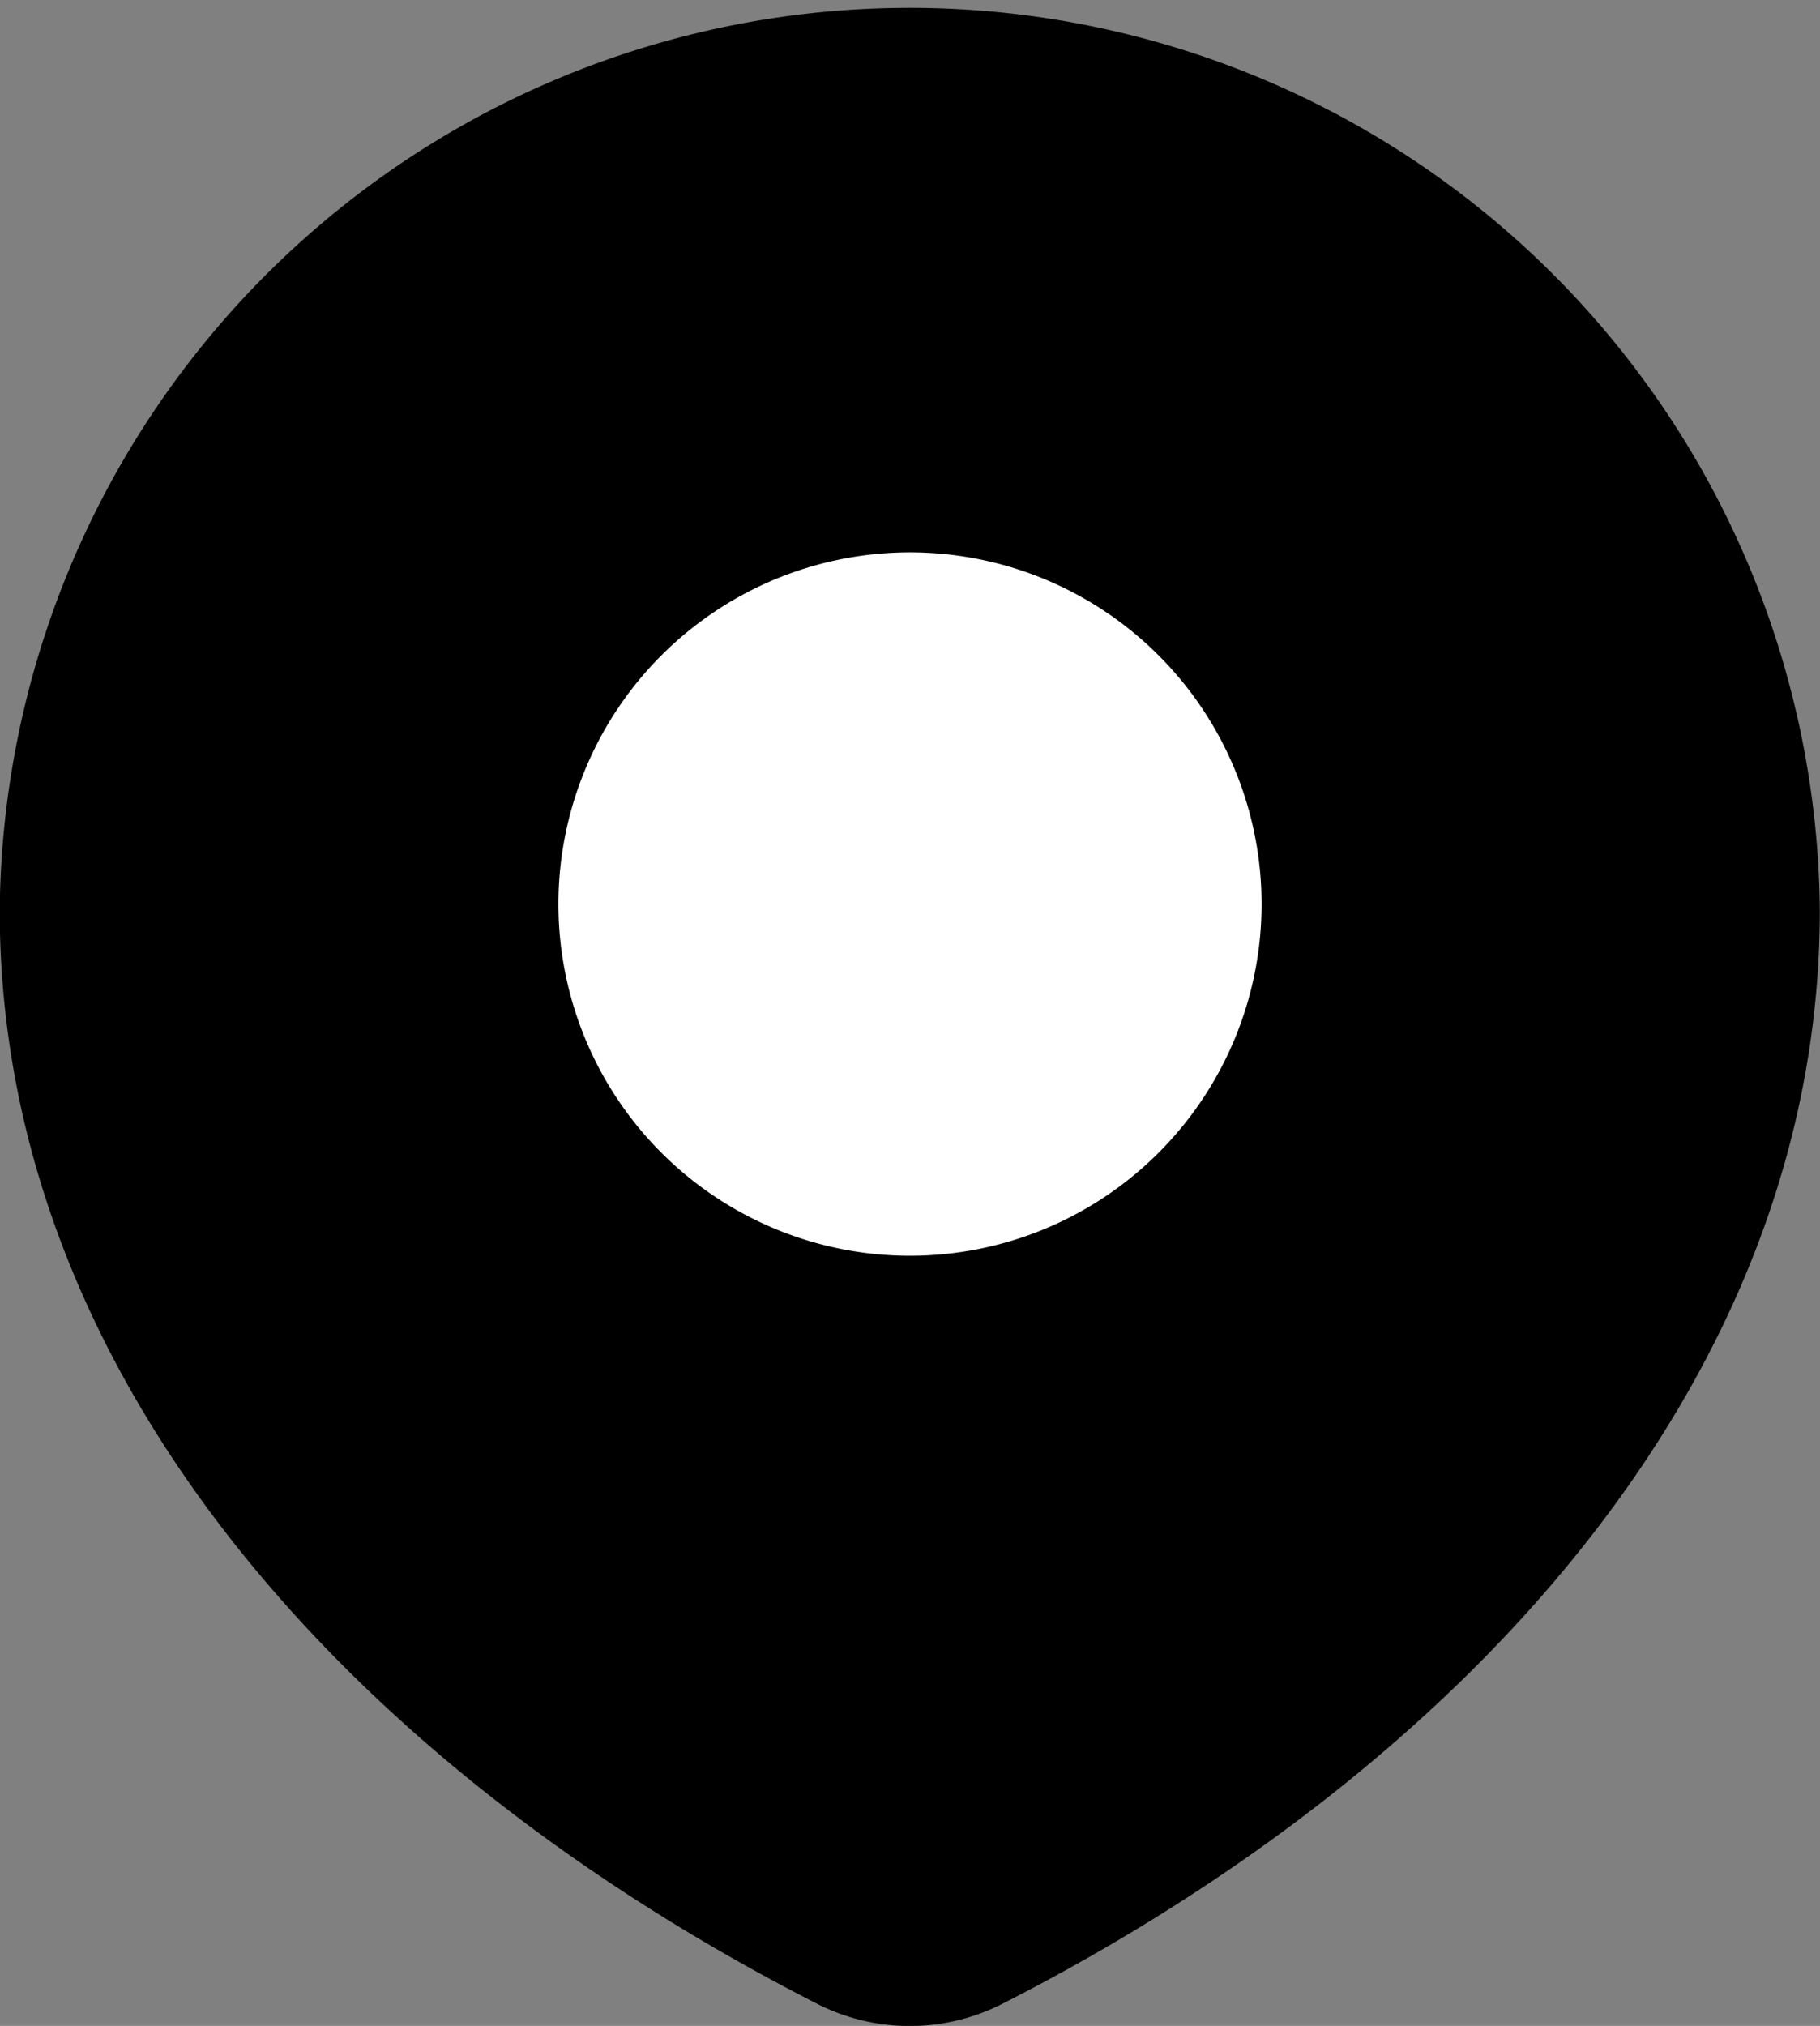
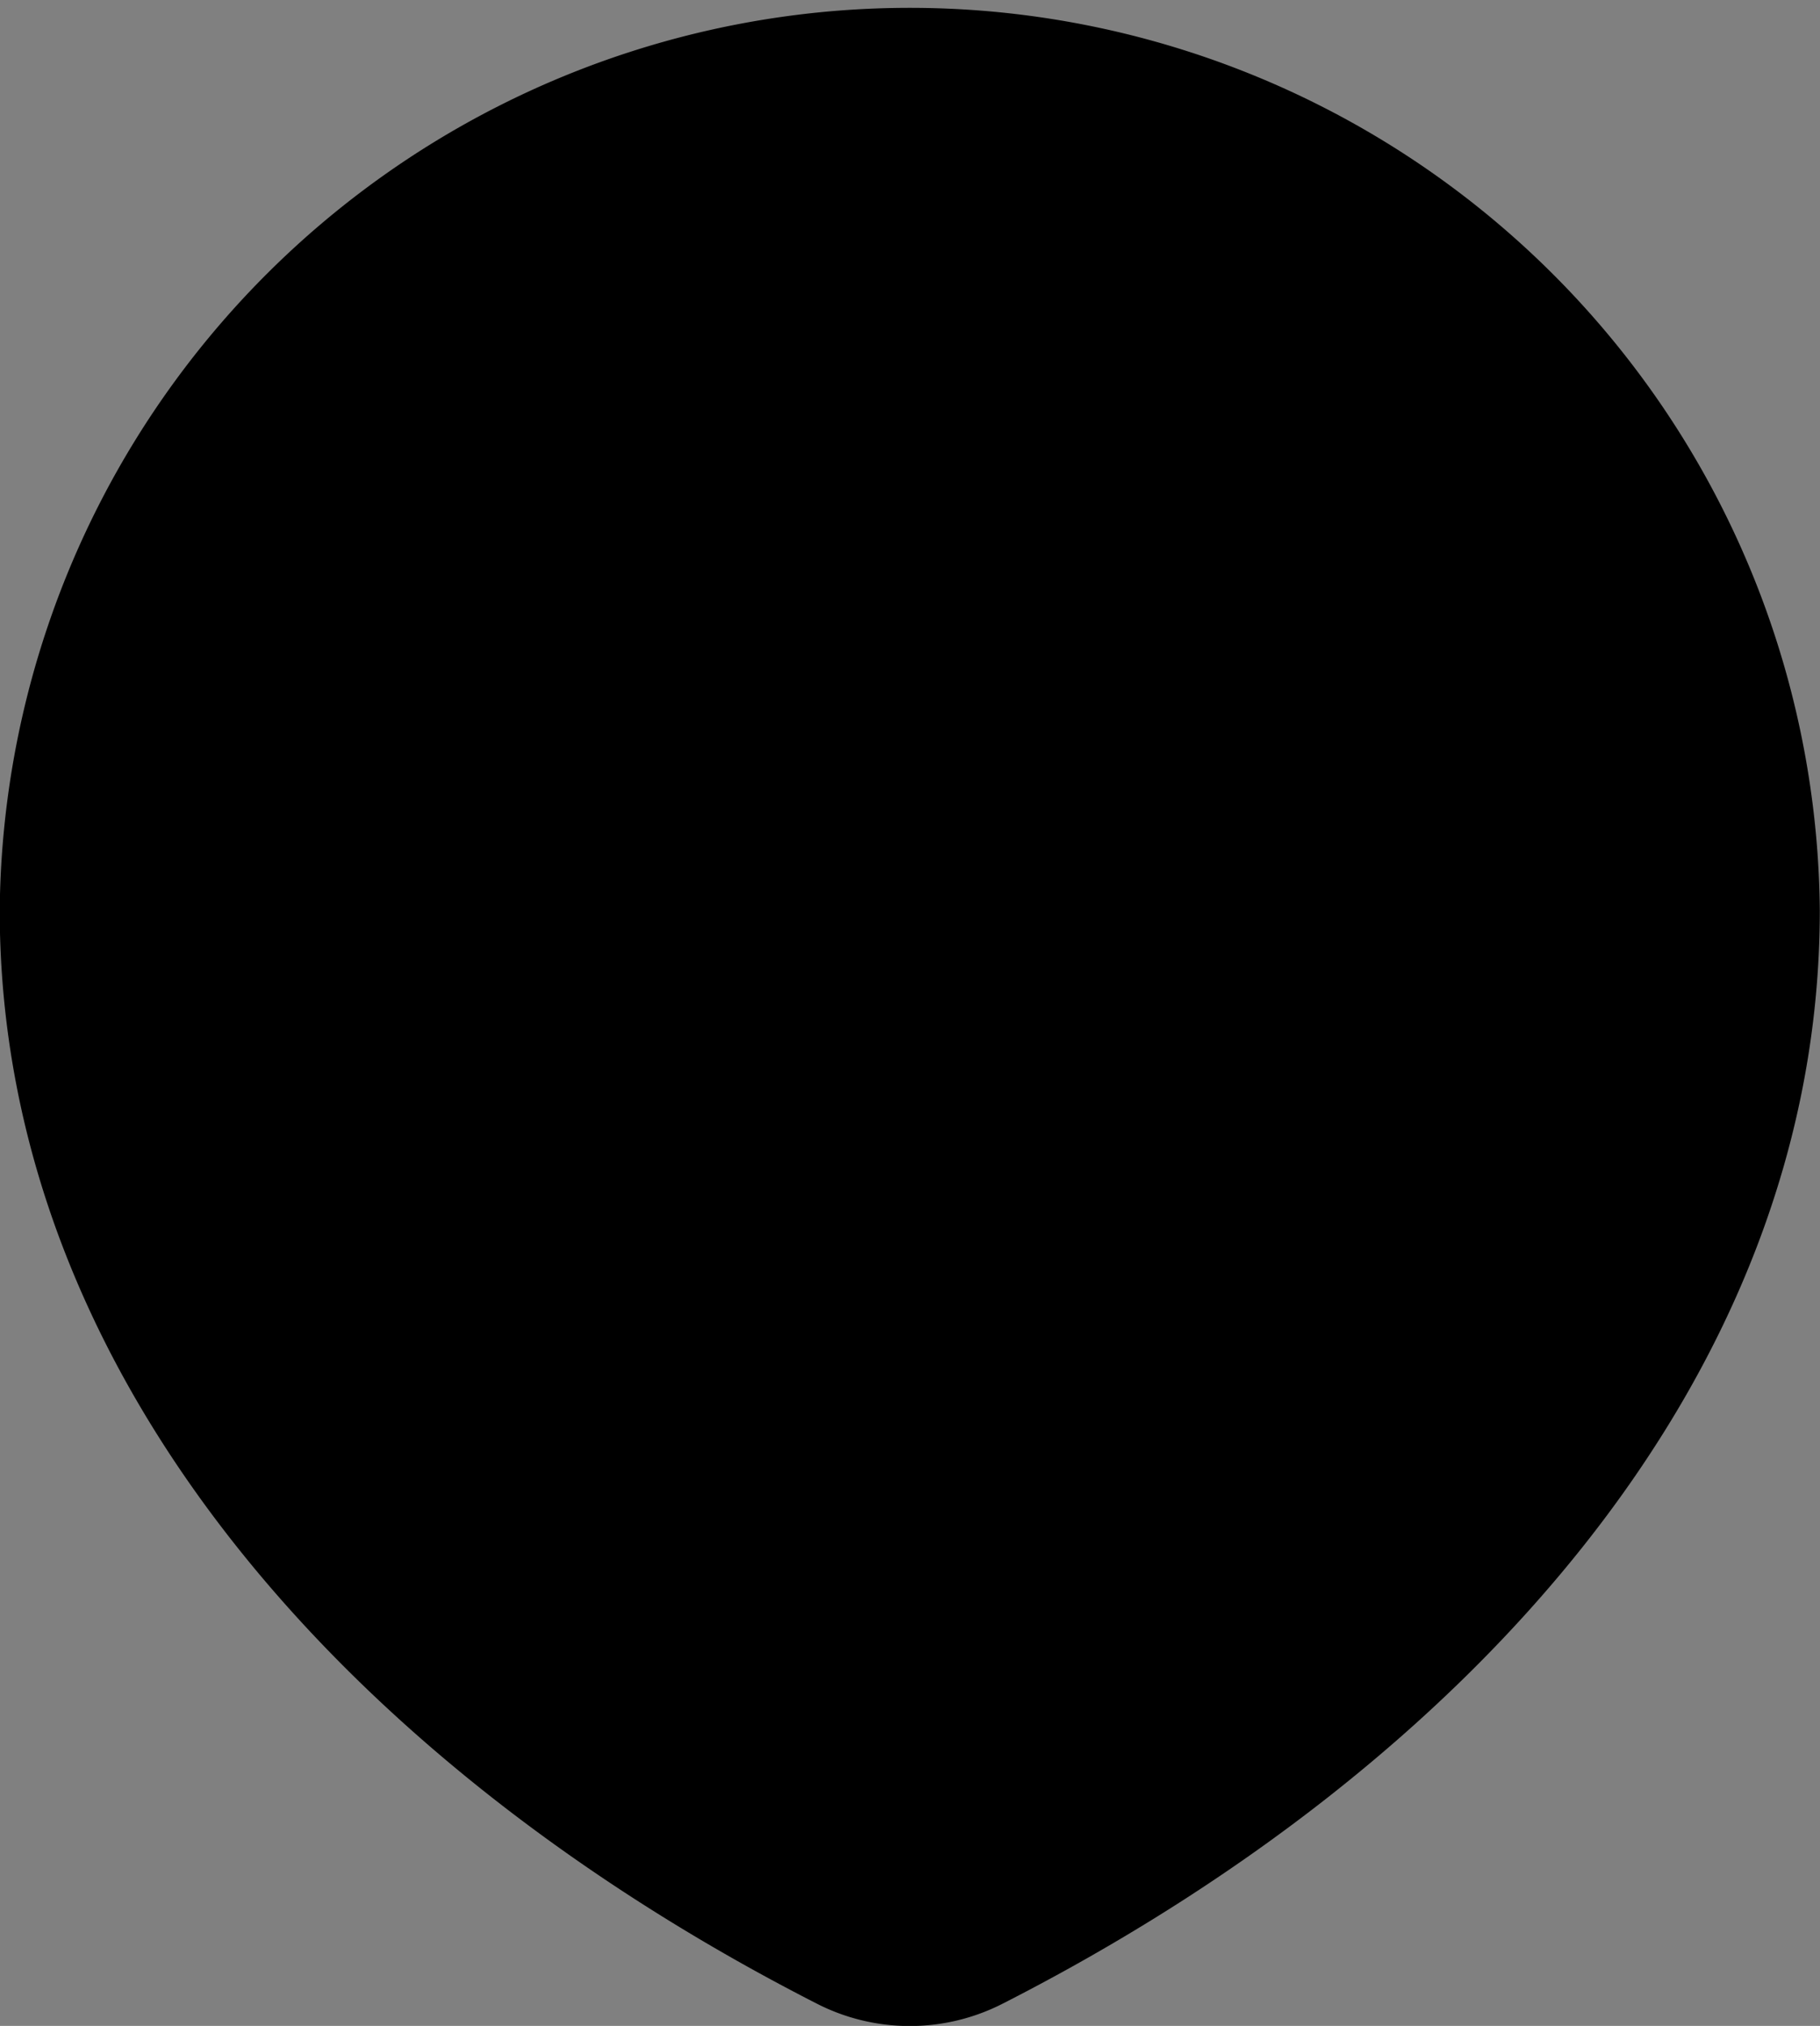
<svg xmlns="http://www.w3.org/2000/svg" width="26.51" height="29.499" viewBox="0 0 26.51 29.499">
  <rect x="0" y="0" width="26.51" height="29.499" fill="#808080" stroke="none" />
  <g data-name="Grupo 9525">
    <path data-name="Trazado 8515" d="M14.607 29.174c6.686-3.409 11.9-9.055 11.9-15.919a13.256 13.256 0 0 0-26.511 0c0 6.864 5.218 12.51 11.9 15.919a2.975 2.975 0 0 0 2.711 0z" />
-     <path data-name="Trazado 8516" d="M80.742 68.371A4.371 4.371 0 1 1 76.371 64a4.371 4.371 0 0 1 4.371 4.371z" transform="translate(-63.116 -55.207)" style="fill:#fff;stroke:#fff;stroke-linecap:round;stroke-linejoin:round;stroke-width:1.5px" />
  </g>
</svg>